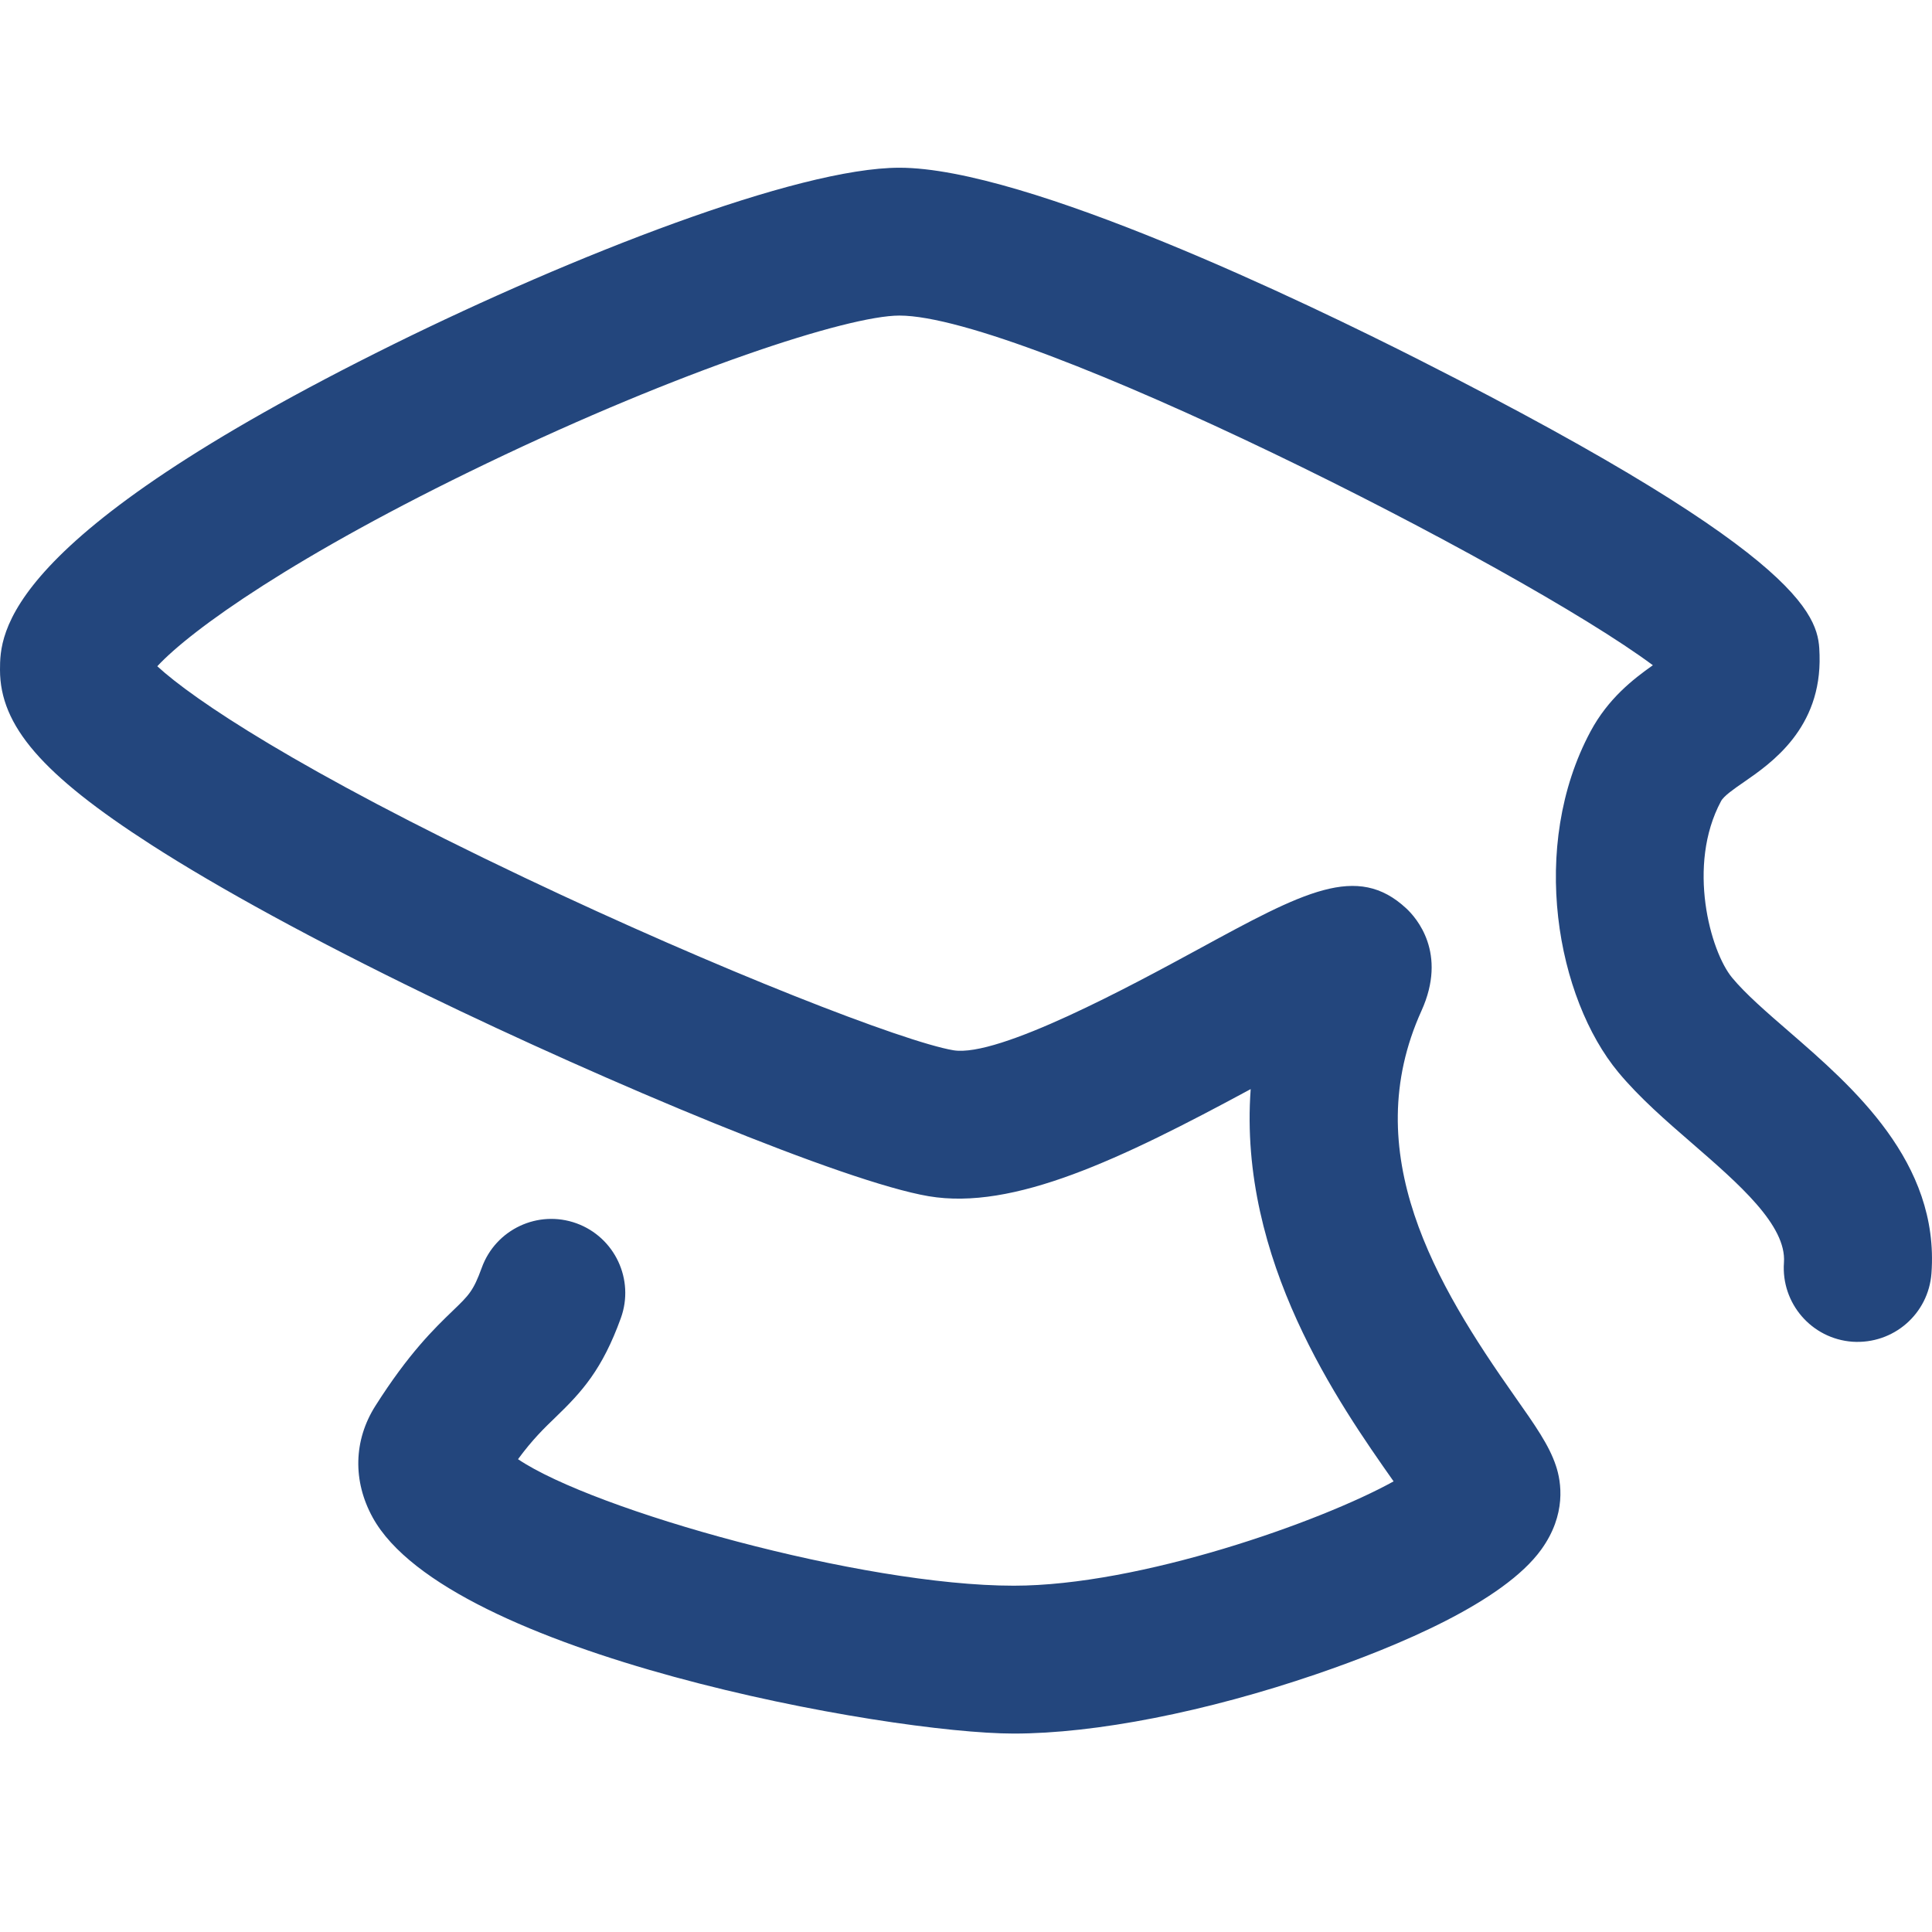
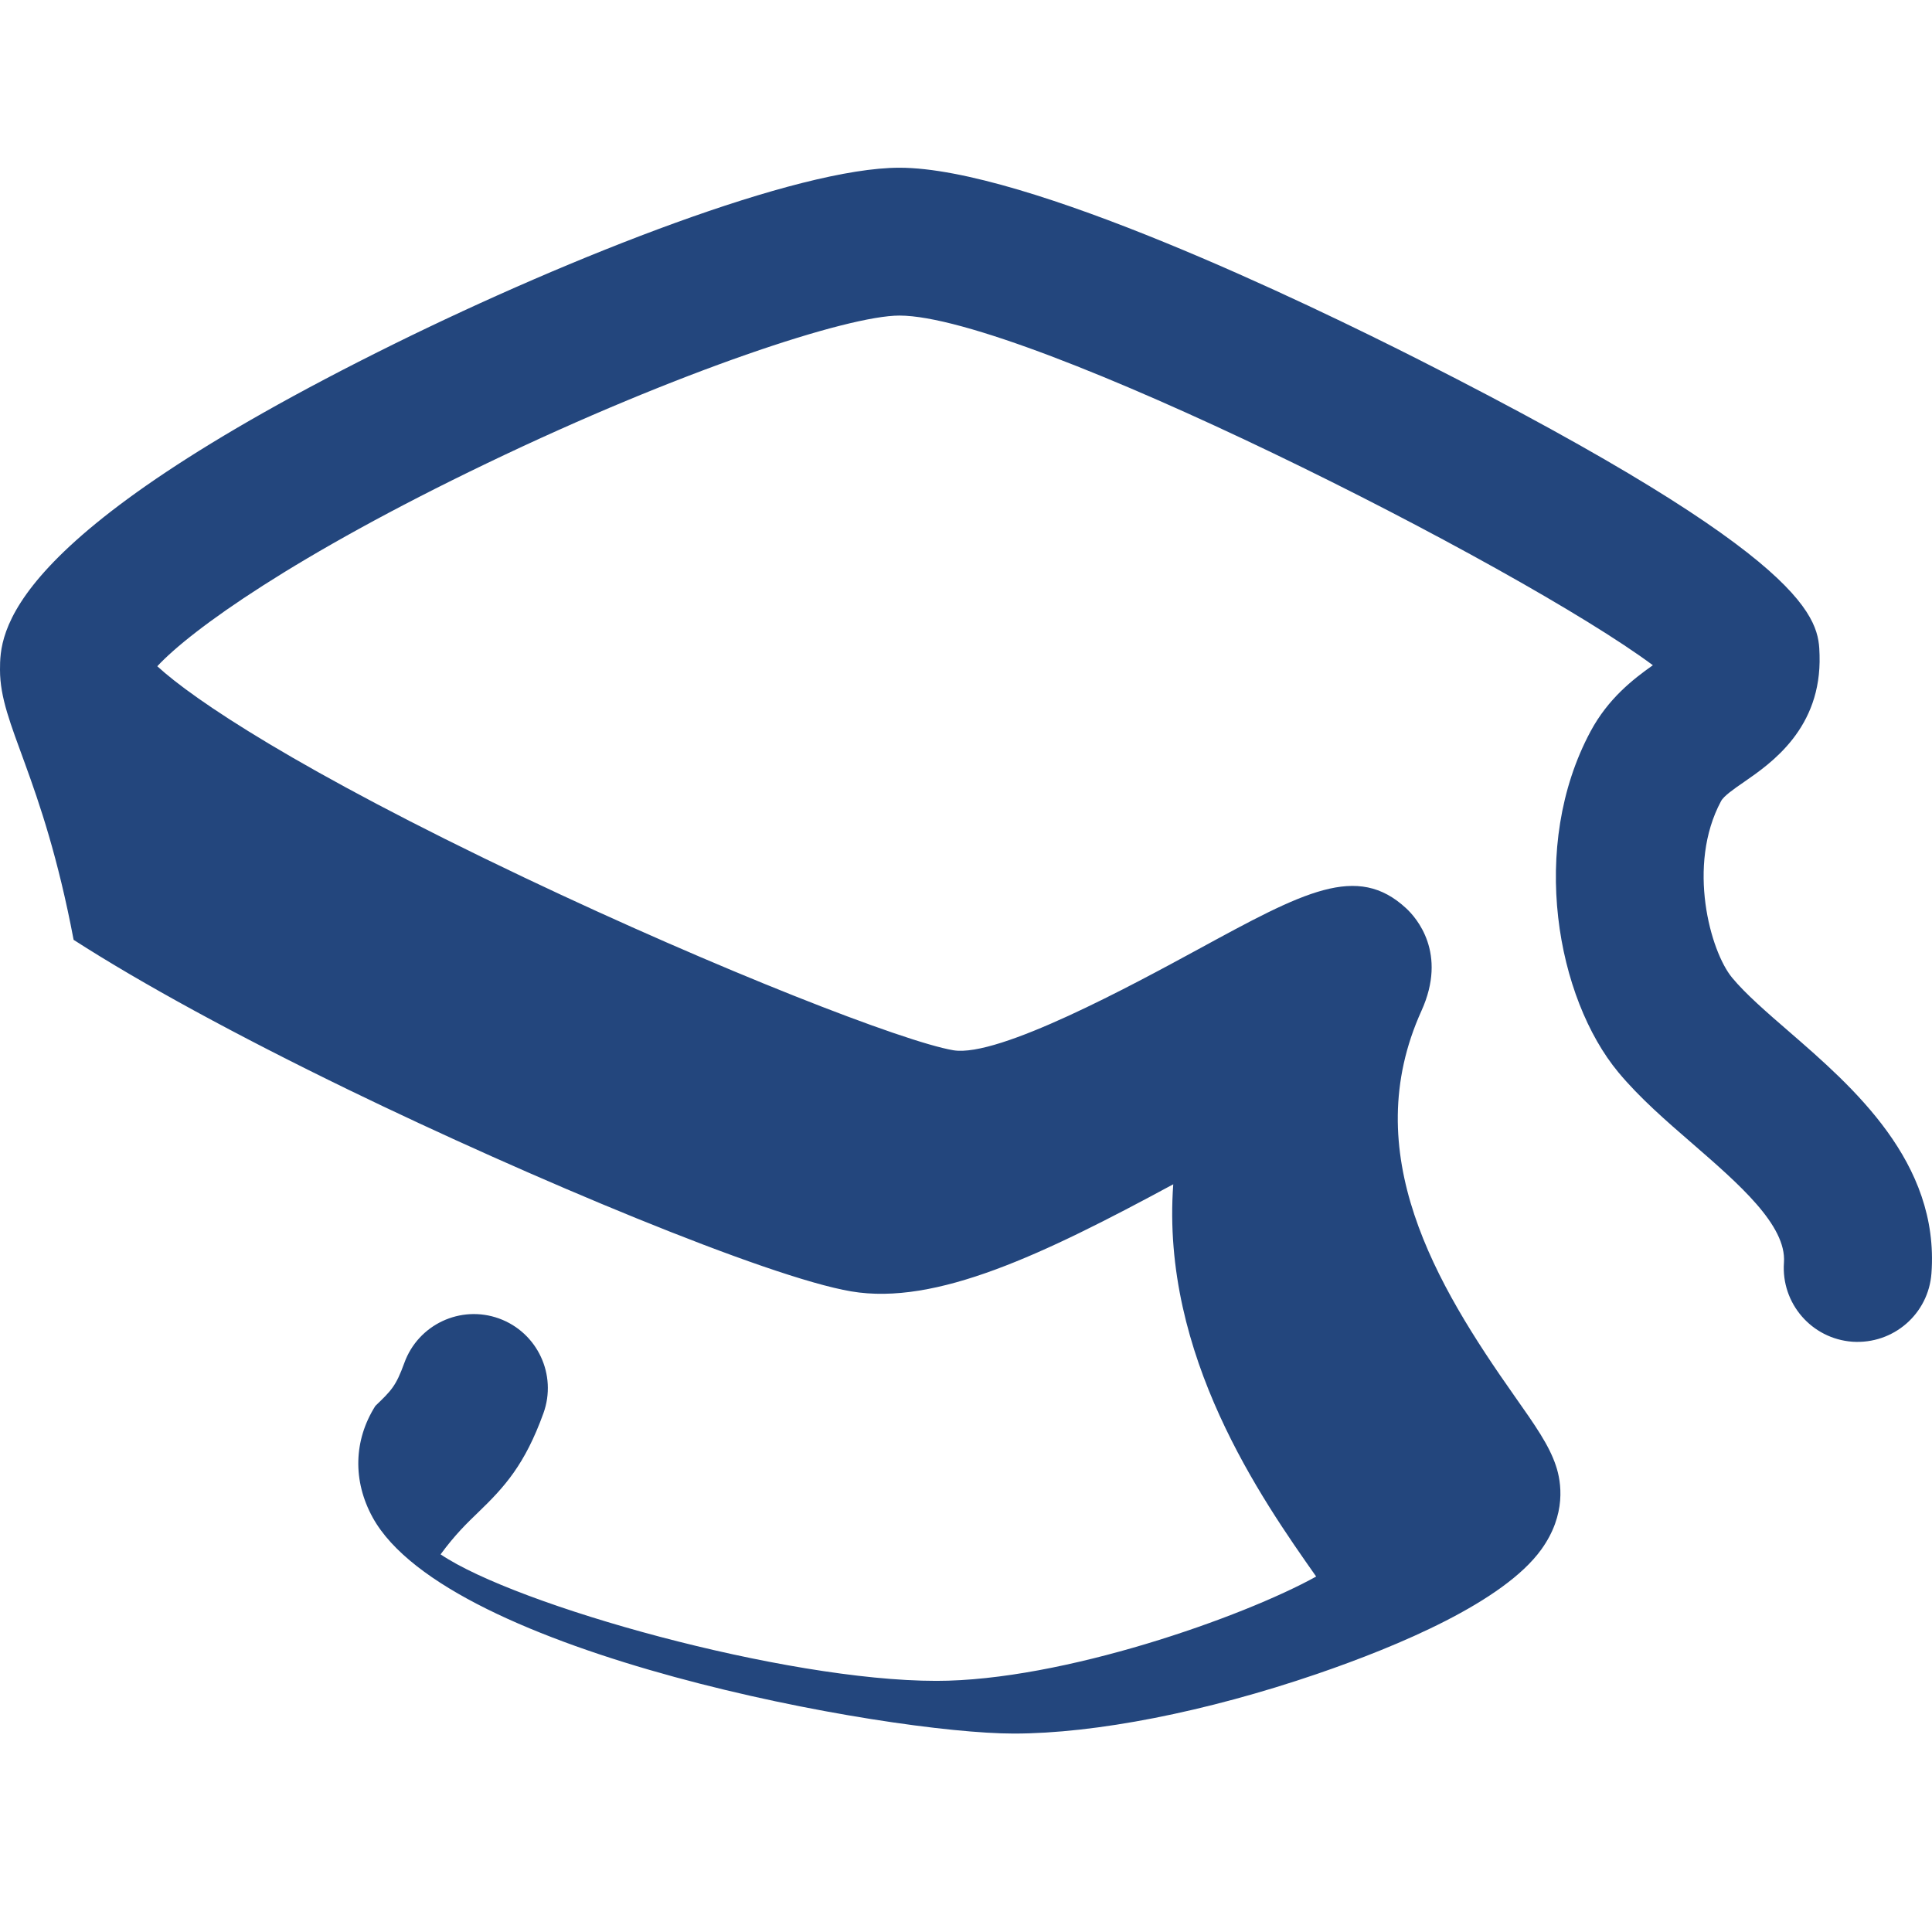
<svg xmlns="http://www.w3.org/2000/svg" version="1.1" id="Layer_1" x="0px" y="0px" width="65px" height="65px" viewBox="0 0 65 65" enable-background="new 0 0 65 65" xml:space="preserve">
  <g>
-     <path fill="#23467D" d="M34.107,58.324c-4.235,0-19.032-2.661-21.569-7.271c-0.675-1.228-0.642-2.596,0.091-3.753   c1.124-1.772,1.98-2.6,2.605-3.202c0.544-0.523,0.691-0.666,0.974-1.445c0.467-1.293,1.892-1.963,3.186-1.496   c1.292,0.469,1.961,1.896,1.494,3.188c-0.627,1.734-1.307,2.479-2.2,3.34c-0.378,0.364-0.766,0.737-1.26,1.408   c2.551,1.721,11.573,4.256,16.679,4.256c4.246,0,10.319-2.147,12.779-3.51c-1.83-2.604-5.229-7.438-4.808-13.197   c-4.384,2.369-7.983,4.088-10.836,3.603c-2.824-0.479-10.812-3.823-16.904-6.78c-3.768-1.83-6.969-3.575-9.256-5.047   C1.423,26.063,0,24.416,0,22.538c0.003-1.208,0.006-4.42,13.247-10.96c5.984-2.953,13.567-5.935,17.014-5.935   c4.268,0,13.67,4.529,17.514,6.478c13.352,6.767,13.41,8.738,13.442,9.917c0.073,2.464-1.626,3.639-2.538,4.269   c-0.337,0.232-0.686,0.473-0.777,0.648c-1.16,2.158-0.36,5.058,0.375,5.941c0.449,0.543,1.162,1.161,1.918,1.815   c2.135,1.852,5.059,4.383,4.787,8.125c-0.099,1.37-1.28,2.396-2.66,2.305c-1.371-0.1-2.401-1.291-2.303-2.662   c0.092-1.256-1.523-2.652-3.084-4.008c-0.873-0.755-1.774-1.537-2.485-2.392c-2.072-2.493-3.021-7.591-0.935-11.477   c0.59-1.097,1.422-1.747,2.094-2.221c-4.484-3.335-21.129-11.764-25.35-11.764c-1.736,0-7.396,1.856-13.861,4.962   c-6.467,3.104-9.962,5.605-11.106,6.836c1.206,1.112,4.729,3.491,12.35,7.11c6.576,3.126,12.771,5.528,14.433,5.81   c1.52,0.253,6.041-2.204,8.215-3.385c3.575-1.947,5.37-2.924,7.021-1.389c0.342,0.316,1.392,1.506,0.513,3.445   c-2.164,4.777,0.481,9.201,3.135,12.969c0.698,0.992,1.159,1.648,1.388,2.338c0.184,0.545,0.359,1.64-0.494,2.821   c-1.27,1.761-4.804,3.245-7.547,4.185C40.578,57.594,36.859,58.324,34.107,58.324z" />
+     <path fill="#23467D" d="M34.107,58.324c-4.235,0-19.032-2.661-21.569-7.271c-0.675-1.228-0.642-2.596,0.091-3.753   c0.544-0.523,0.691-0.666,0.974-1.445c0.467-1.293,1.892-1.963,3.186-1.496   c1.292,0.469,1.961,1.896,1.494,3.188c-0.627,1.734-1.307,2.479-2.2,3.34c-0.378,0.364-0.766,0.737-1.26,1.408   c2.551,1.721,11.573,4.256,16.679,4.256c4.246,0,10.319-2.147,12.779-3.51c-1.83-2.604-5.229-7.438-4.808-13.197   c-4.384,2.369-7.983,4.088-10.836,3.603c-2.824-0.479-10.812-3.823-16.904-6.78c-3.768-1.83-6.969-3.575-9.256-5.047   C1.423,26.063,0,24.416,0,22.538c0.003-1.208,0.006-4.42,13.247-10.96c5.984-2.953,13.567-5.935,17.014-5.935   c4.268,0,13.67,4.529,17.514,6.478c13.352,6.767,13.41,8.738,13.442,9.917c0.073,2.464-1.626,3.639-2.538,4.269   c-0.337,0.232-0.686,0.473-0.777,0.648c-1.16,2.158-0.36,5.058,0.375,5.941c0.449,0.543,1.162,1.161,1.918,1.815   c2.135,1.852,5.059,4.383,4.787,8.125c-0.099,1.37-1.28,2.396-2.66,2.305c-1.371-0.1-2.401-1.291-2.303-2.662   c0.092-1.256-1.523-2.652-3.084-4.008c-0.873-0.755-1.774-1.537-2.485-2.392c-2.072-2.493-3.021-7.591-0.935-11.477   c0.59-1.097,1.422-1.747,2.094-2.221c-4.484-3.335-21.129-11.764-25.35-11.764c-1.736,0-7.396,1.856-13.861,4.962   c-6.467,3.104-9.962,5.605-11.106,6.836c1.206,1.112,4.729,3.491,12.35,7.11c6.576,3.126,12.771,5.528,14.433,5.81   c1.52,0.253,6.041-2.204,8.215-3.385c3.575-1.947,5.37-2.924,7.021-1.389c0.342,0.316,1.392,1.506,0.513,3.445   c-2.164,4.777,0.481,9.201,3.135,12.969c0.698,0.992,1.159,1.648,1.388,2.338c0.184,0.545,0.359,1.64-0.494,2.821   c-1.27,1.761-4.804,3.245-7.547,4.185C40.578,57.594,36.859,58.324,34.107,58.324z" />
  </g>
</svg>